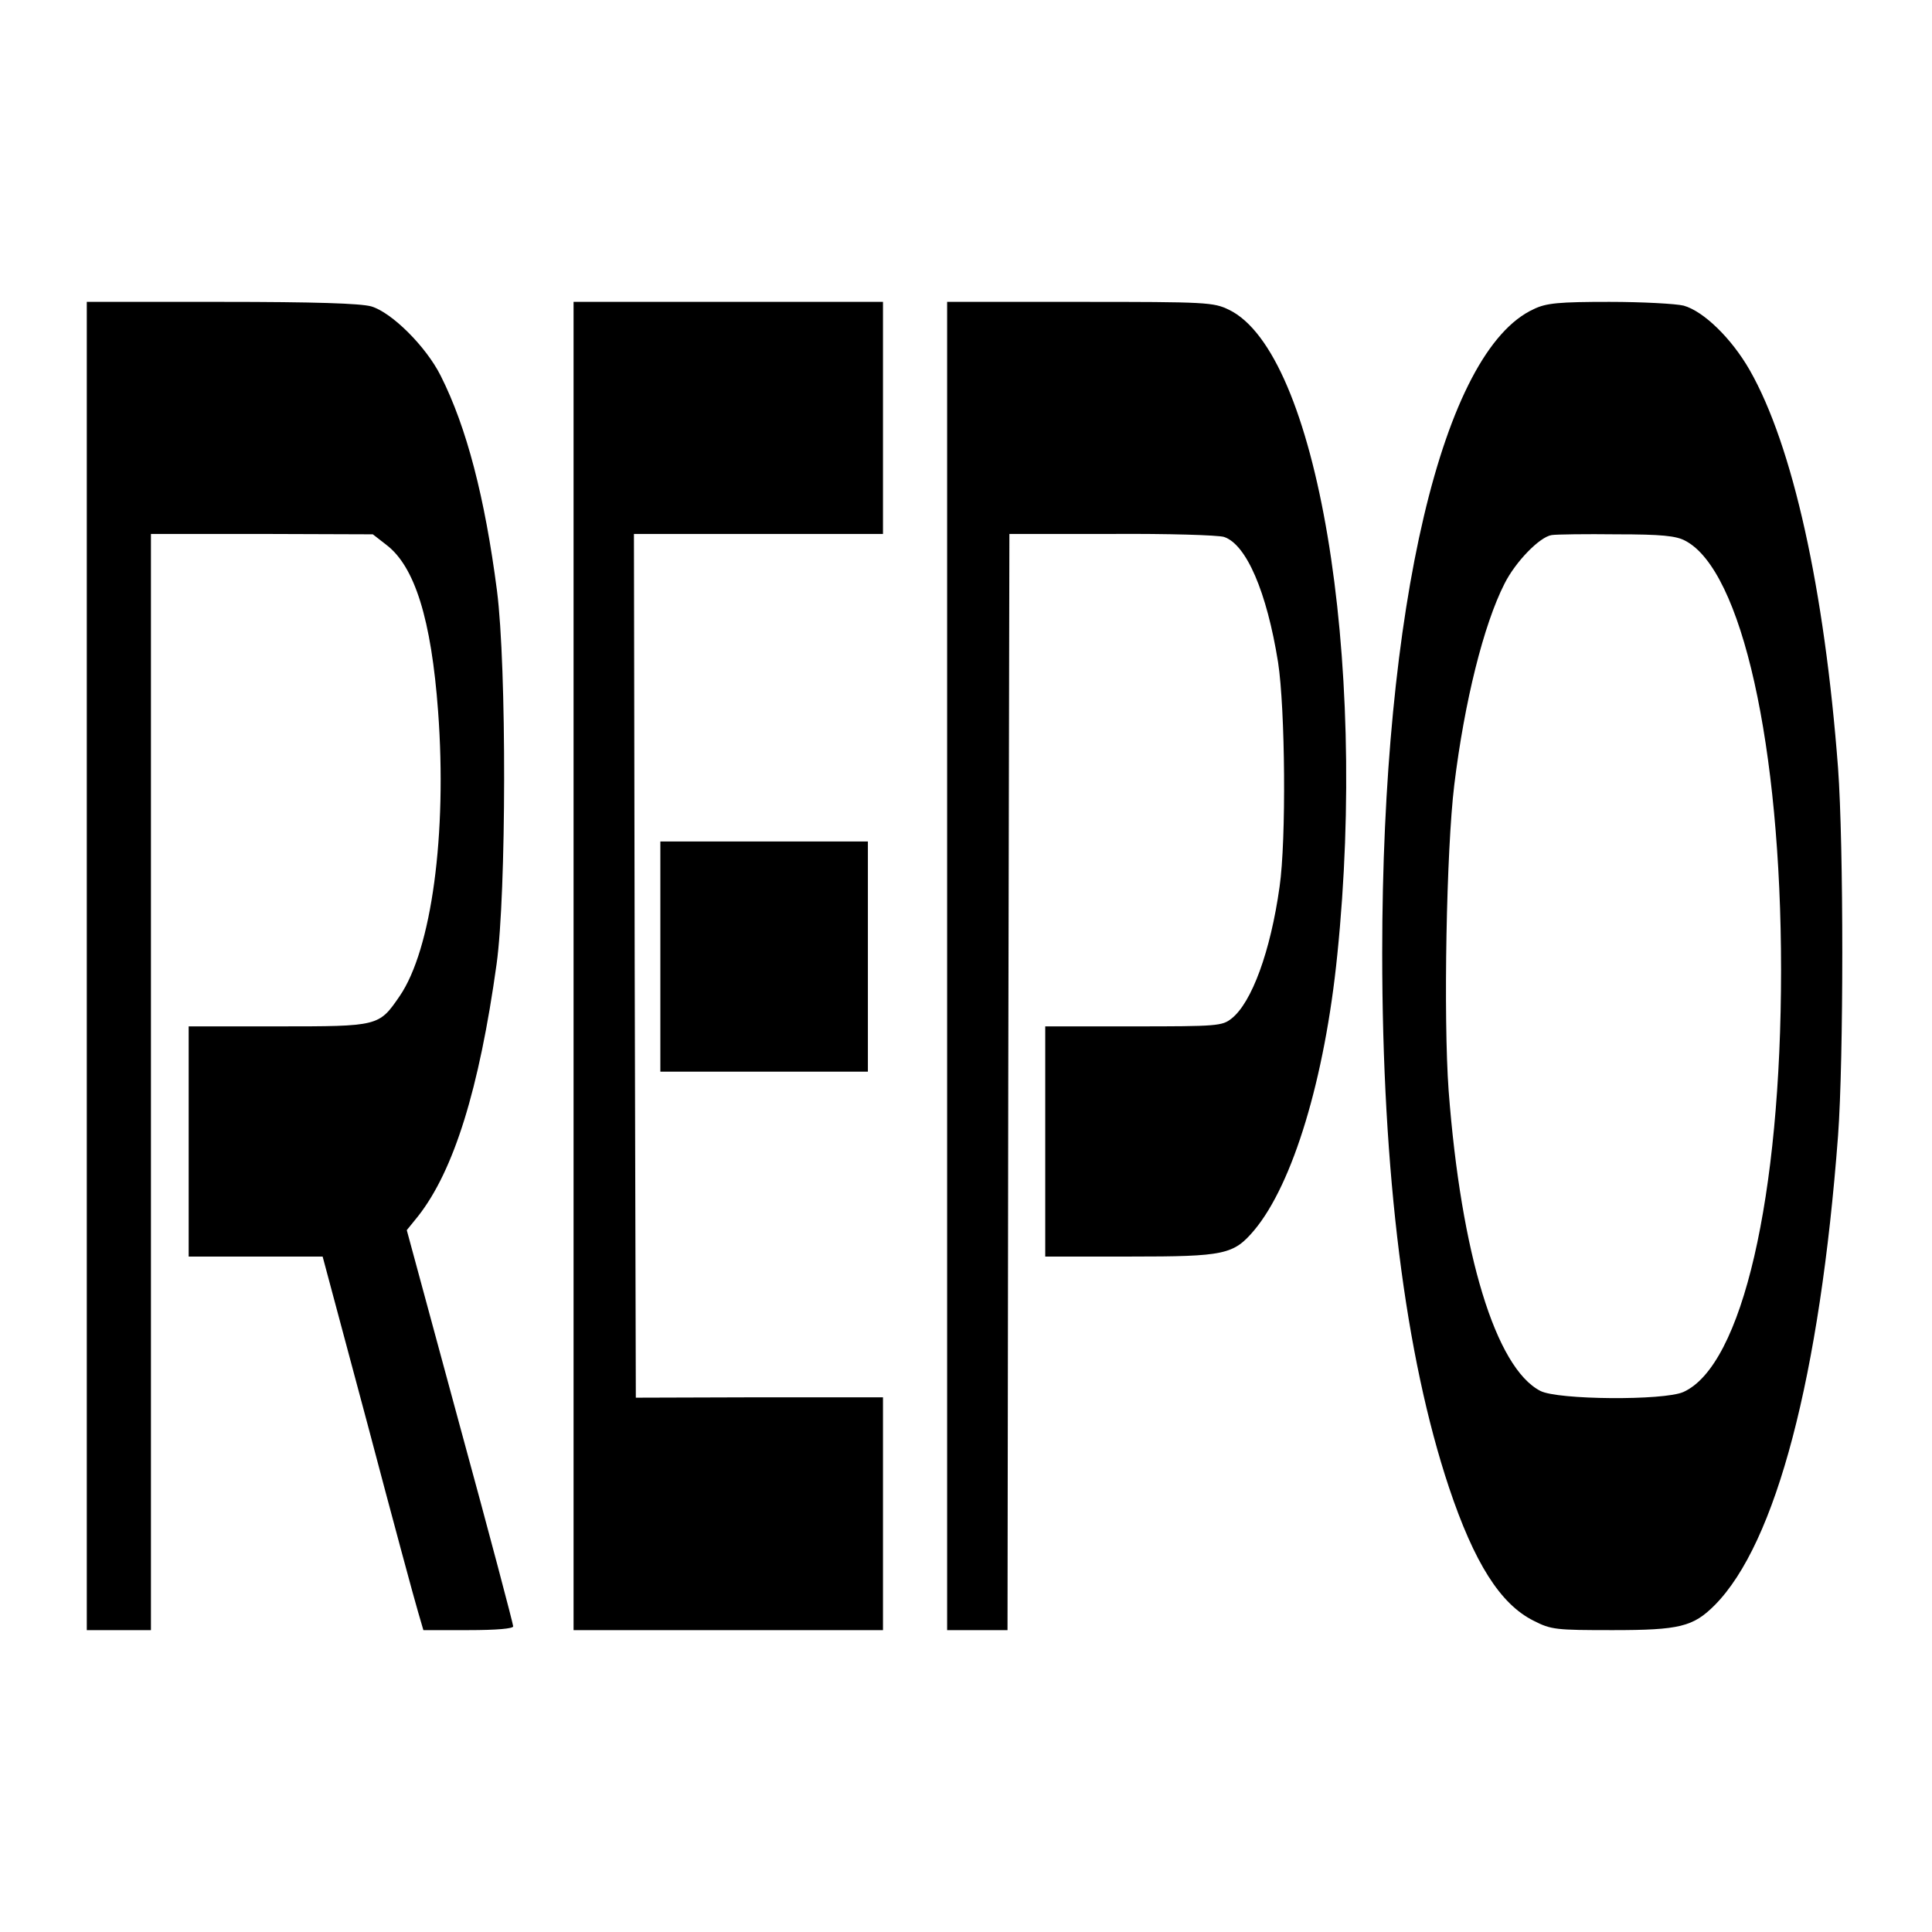
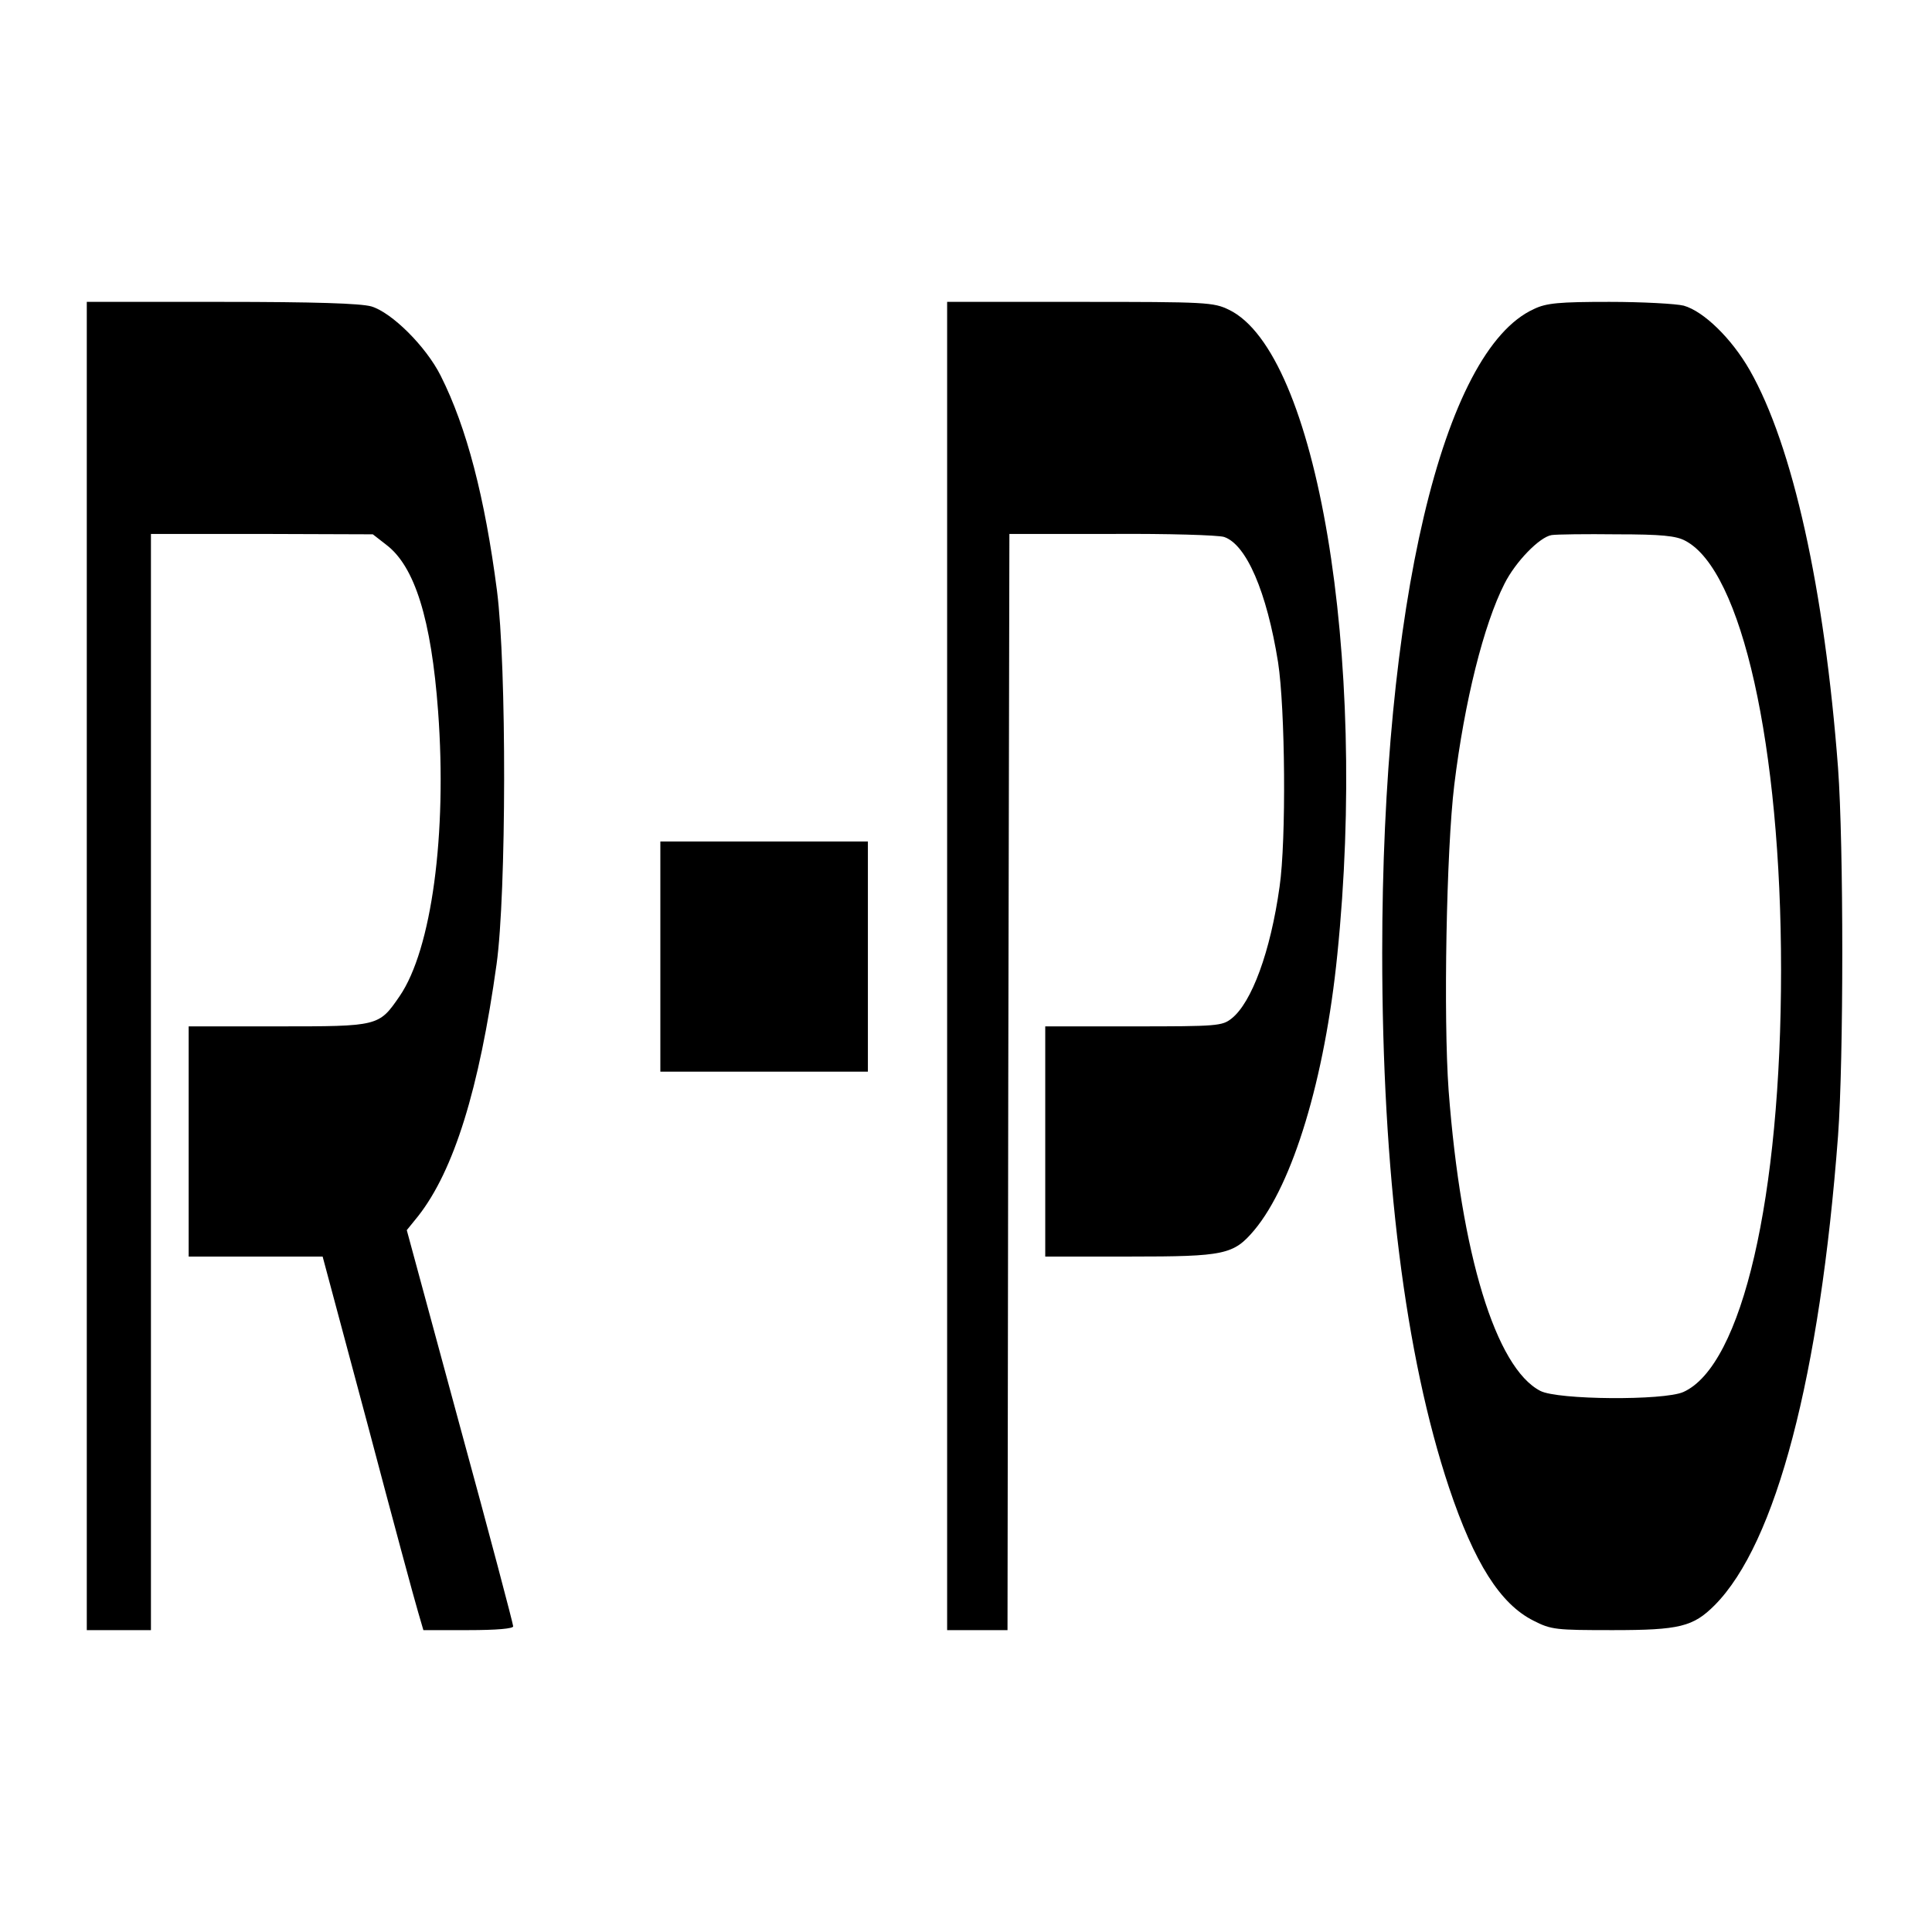
<svg xmlns="http://www.w3.org/2000/svg" version="1.0" width="512pt" height="512pt" viewBox="0 0 512 512" preserveAspectRatio="xMidYMid meet">
  <g transform="translate(0,512) scale(0.1,-0.1)" fill="#000000" stroke="none">
    <path d="M230 2560 l0 -1760 85 0 85 0 0 1453 0 1452 294 0 294 -1 36 -28 c75 -57 119 -197 137 -441 24 -325 -17 -631 -102 -755 -55 -80 -55 -80 -323 -80 l-236 0 0 -305 0 -305 178 0 177 0 120 -448 c65 -246 125 -468 133 -494 l14 -48 119 0 c76 0 119 4 119 10 0 6 -63 245 -141 530 l-141 520 30 37 c95 121 162 337 208 668 26 187 27 788 1 990 -32 246 -80 432 -149 569 -39 78 -130 168 -184 184 -29 8 -148 12 -398 12 l-356 0 0 -1760z" />
-     <path d="M1520 2560 l0 -1760 410 0 410 0 0 308 0 309 -327 0 -328 -1 -3 1145 -2 1144 330 0 330 0 0 307 0 308 -410 0 -410 0 0 -1760z" />
    <path d="M2510 4215 c0 -58 0 -809 0 -1670 0 -861 0 -1605 0 -1655 l0 -90 80 0 80 0 2 1453 3 1452 270 0 c149 1 283 -3 299 -8 59 -20 113 -145 143 -332 19 -123 22 -471 4 -595 -24 -172 -74 -307 -127 -349 -25 -20 -38 -21 -260 -21 l-234 0 0 -305 0 -305 225 0 c251 0 274 5 329 70 102 122 187 401 220 730 81 792 -54 1596 -287 1709 -41 20 -59 21 -395 21 l-352 0 0 -105z" />
    <path d="M4065 4301 c-242 -110 -402 -788 -402 -1706 0 -584 61 -1069 177 -1417 67 -200 136 -309 224 -353 47 -24 59 -25 210 -25 177 0 213 9 270 66 163 164 279 608 327 1244 15 202 15 771 0 975 -36 474 -120 854 -234 1054 -48 84 -122 156 -175 171 -20 5 -109 10 -197 10 -133 0 -167 -3 -200 -19z m401 -614 c150 -78 254 -544 254 -1137 0 -603 -103 -1049 -259 -1119 -52 -23 -333 -21 -379 3 -118 61 -210 362 -243 796 -14 193 -6 638 15 810 27 221 78 425 133 533 29 58 93 124 125 129 13 2 91 3 173 2 118 0 157 -4 181 -17z" />
    <path d="M1750 2585 l0 -305 275 0 275 0 0 305 0 305 -275 0 -275 0 0 -305z" />
  </g>
</svg>